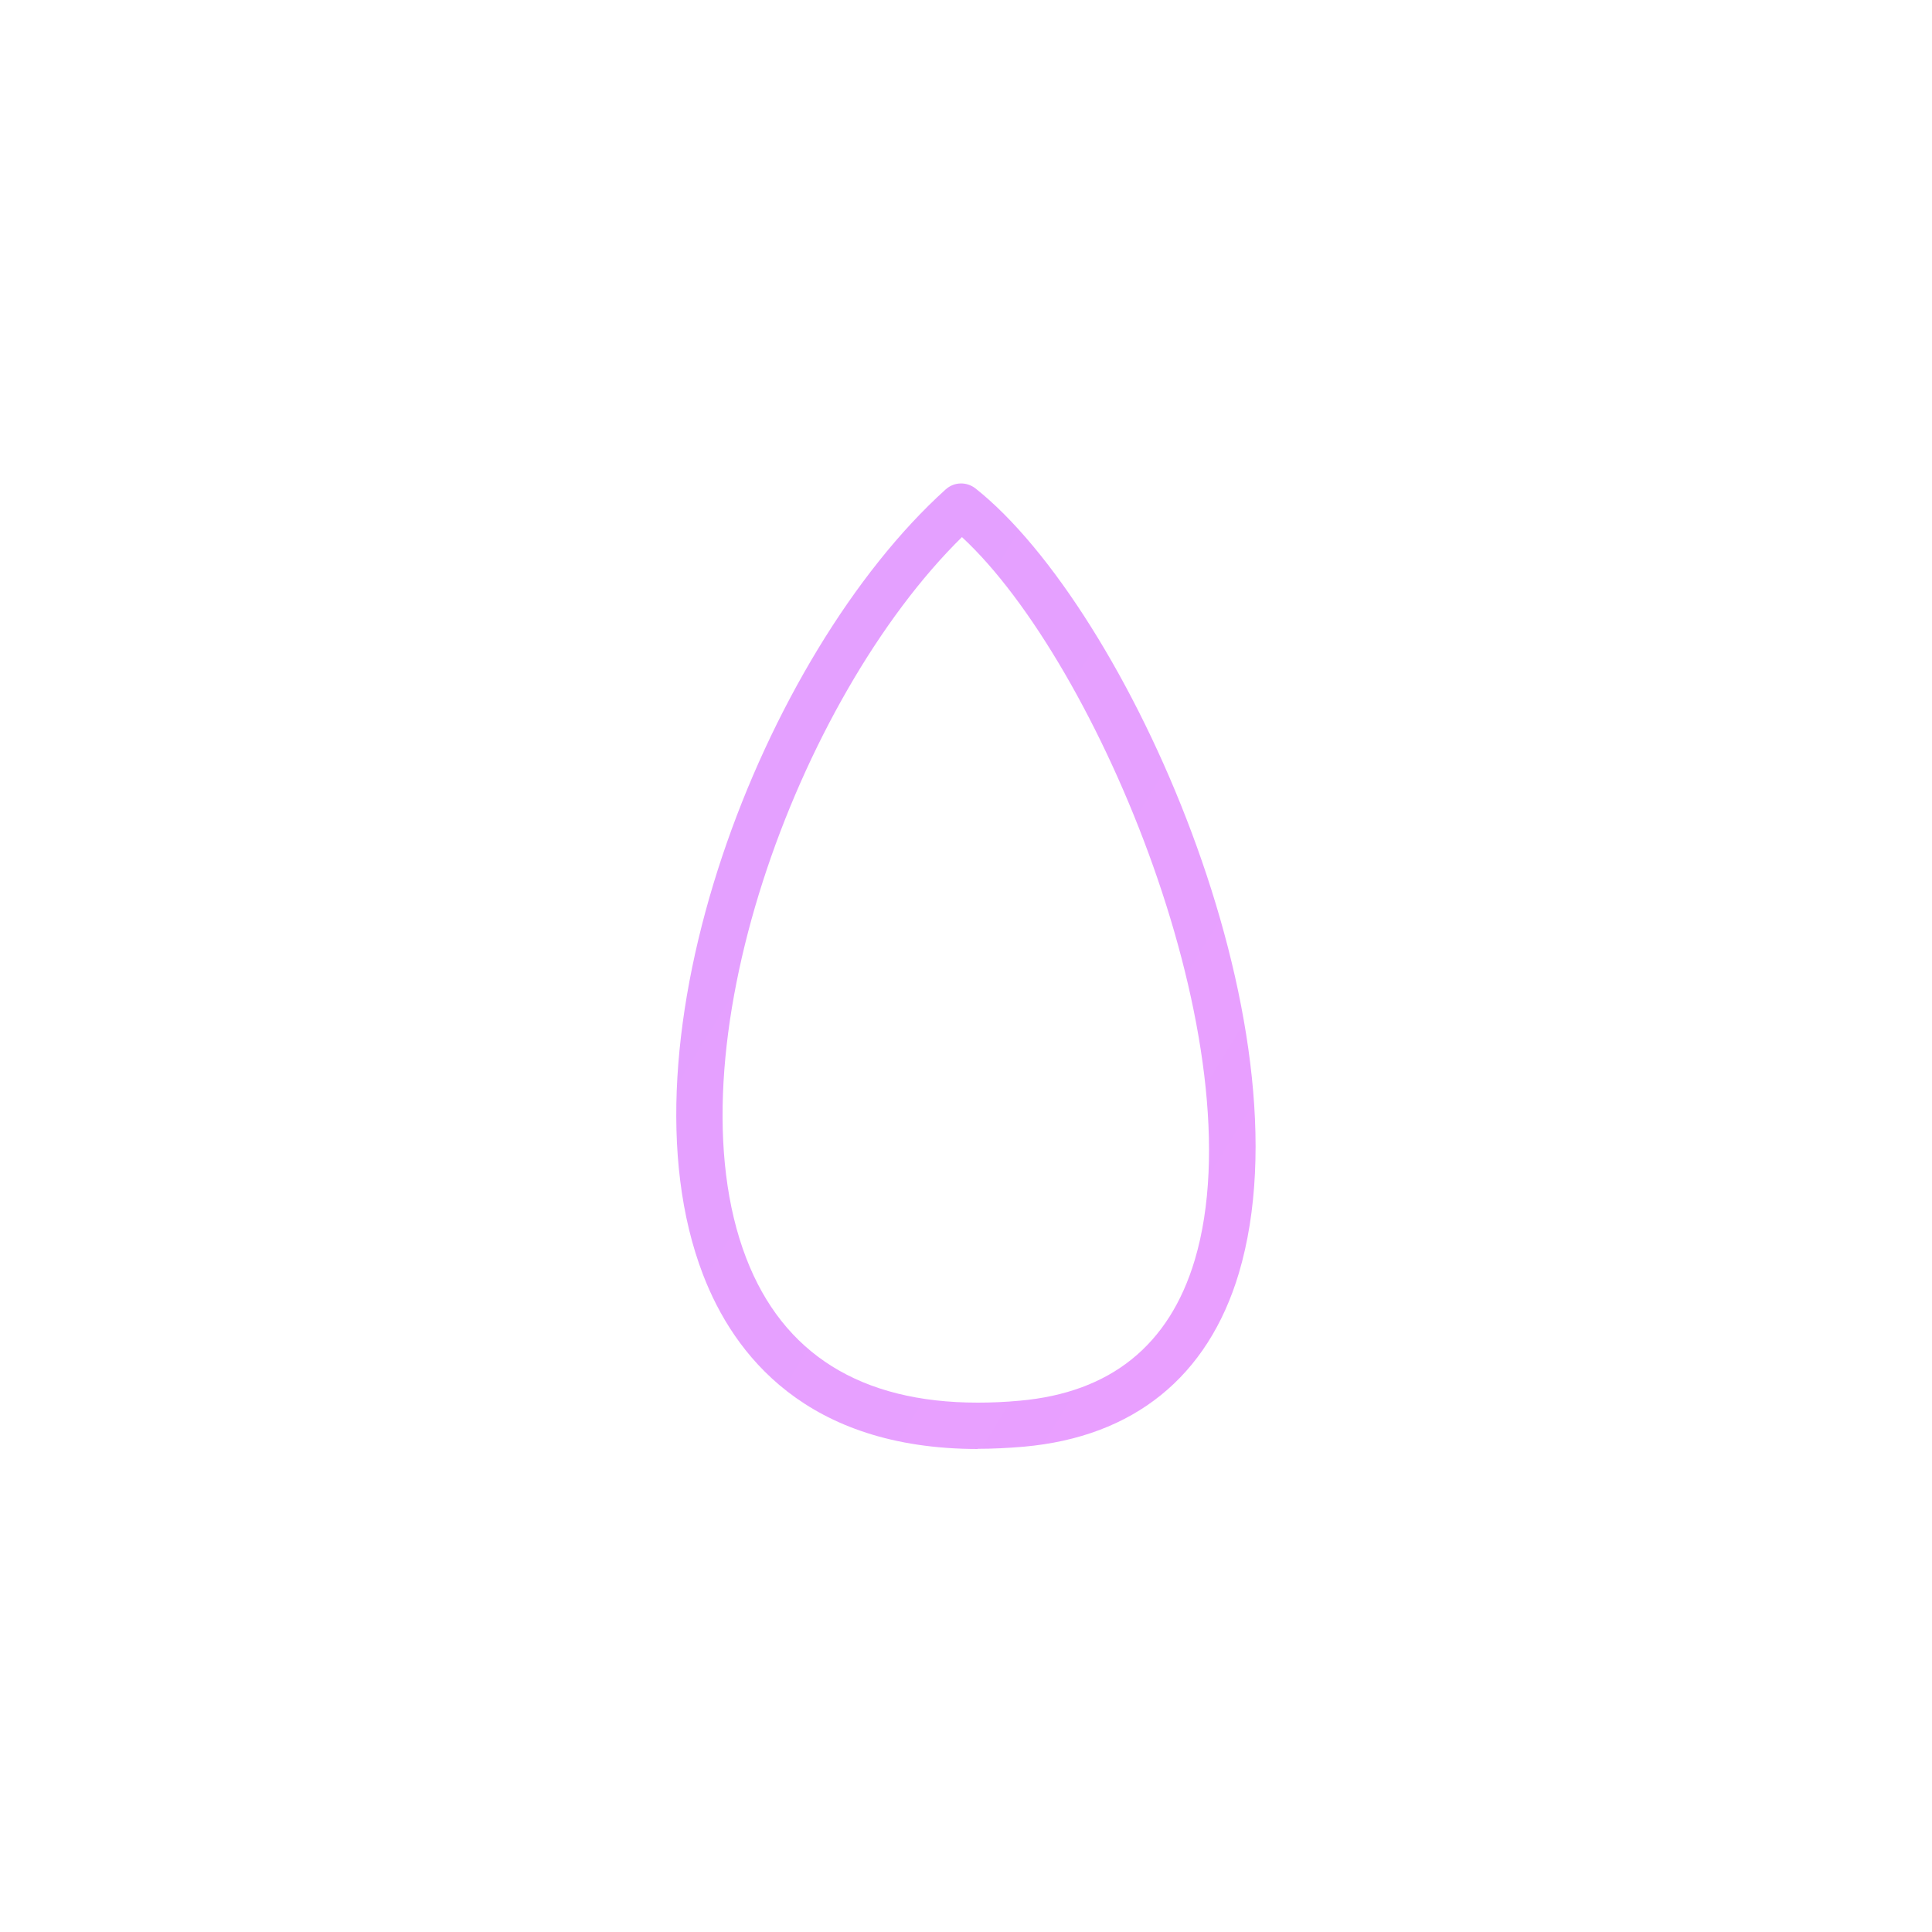
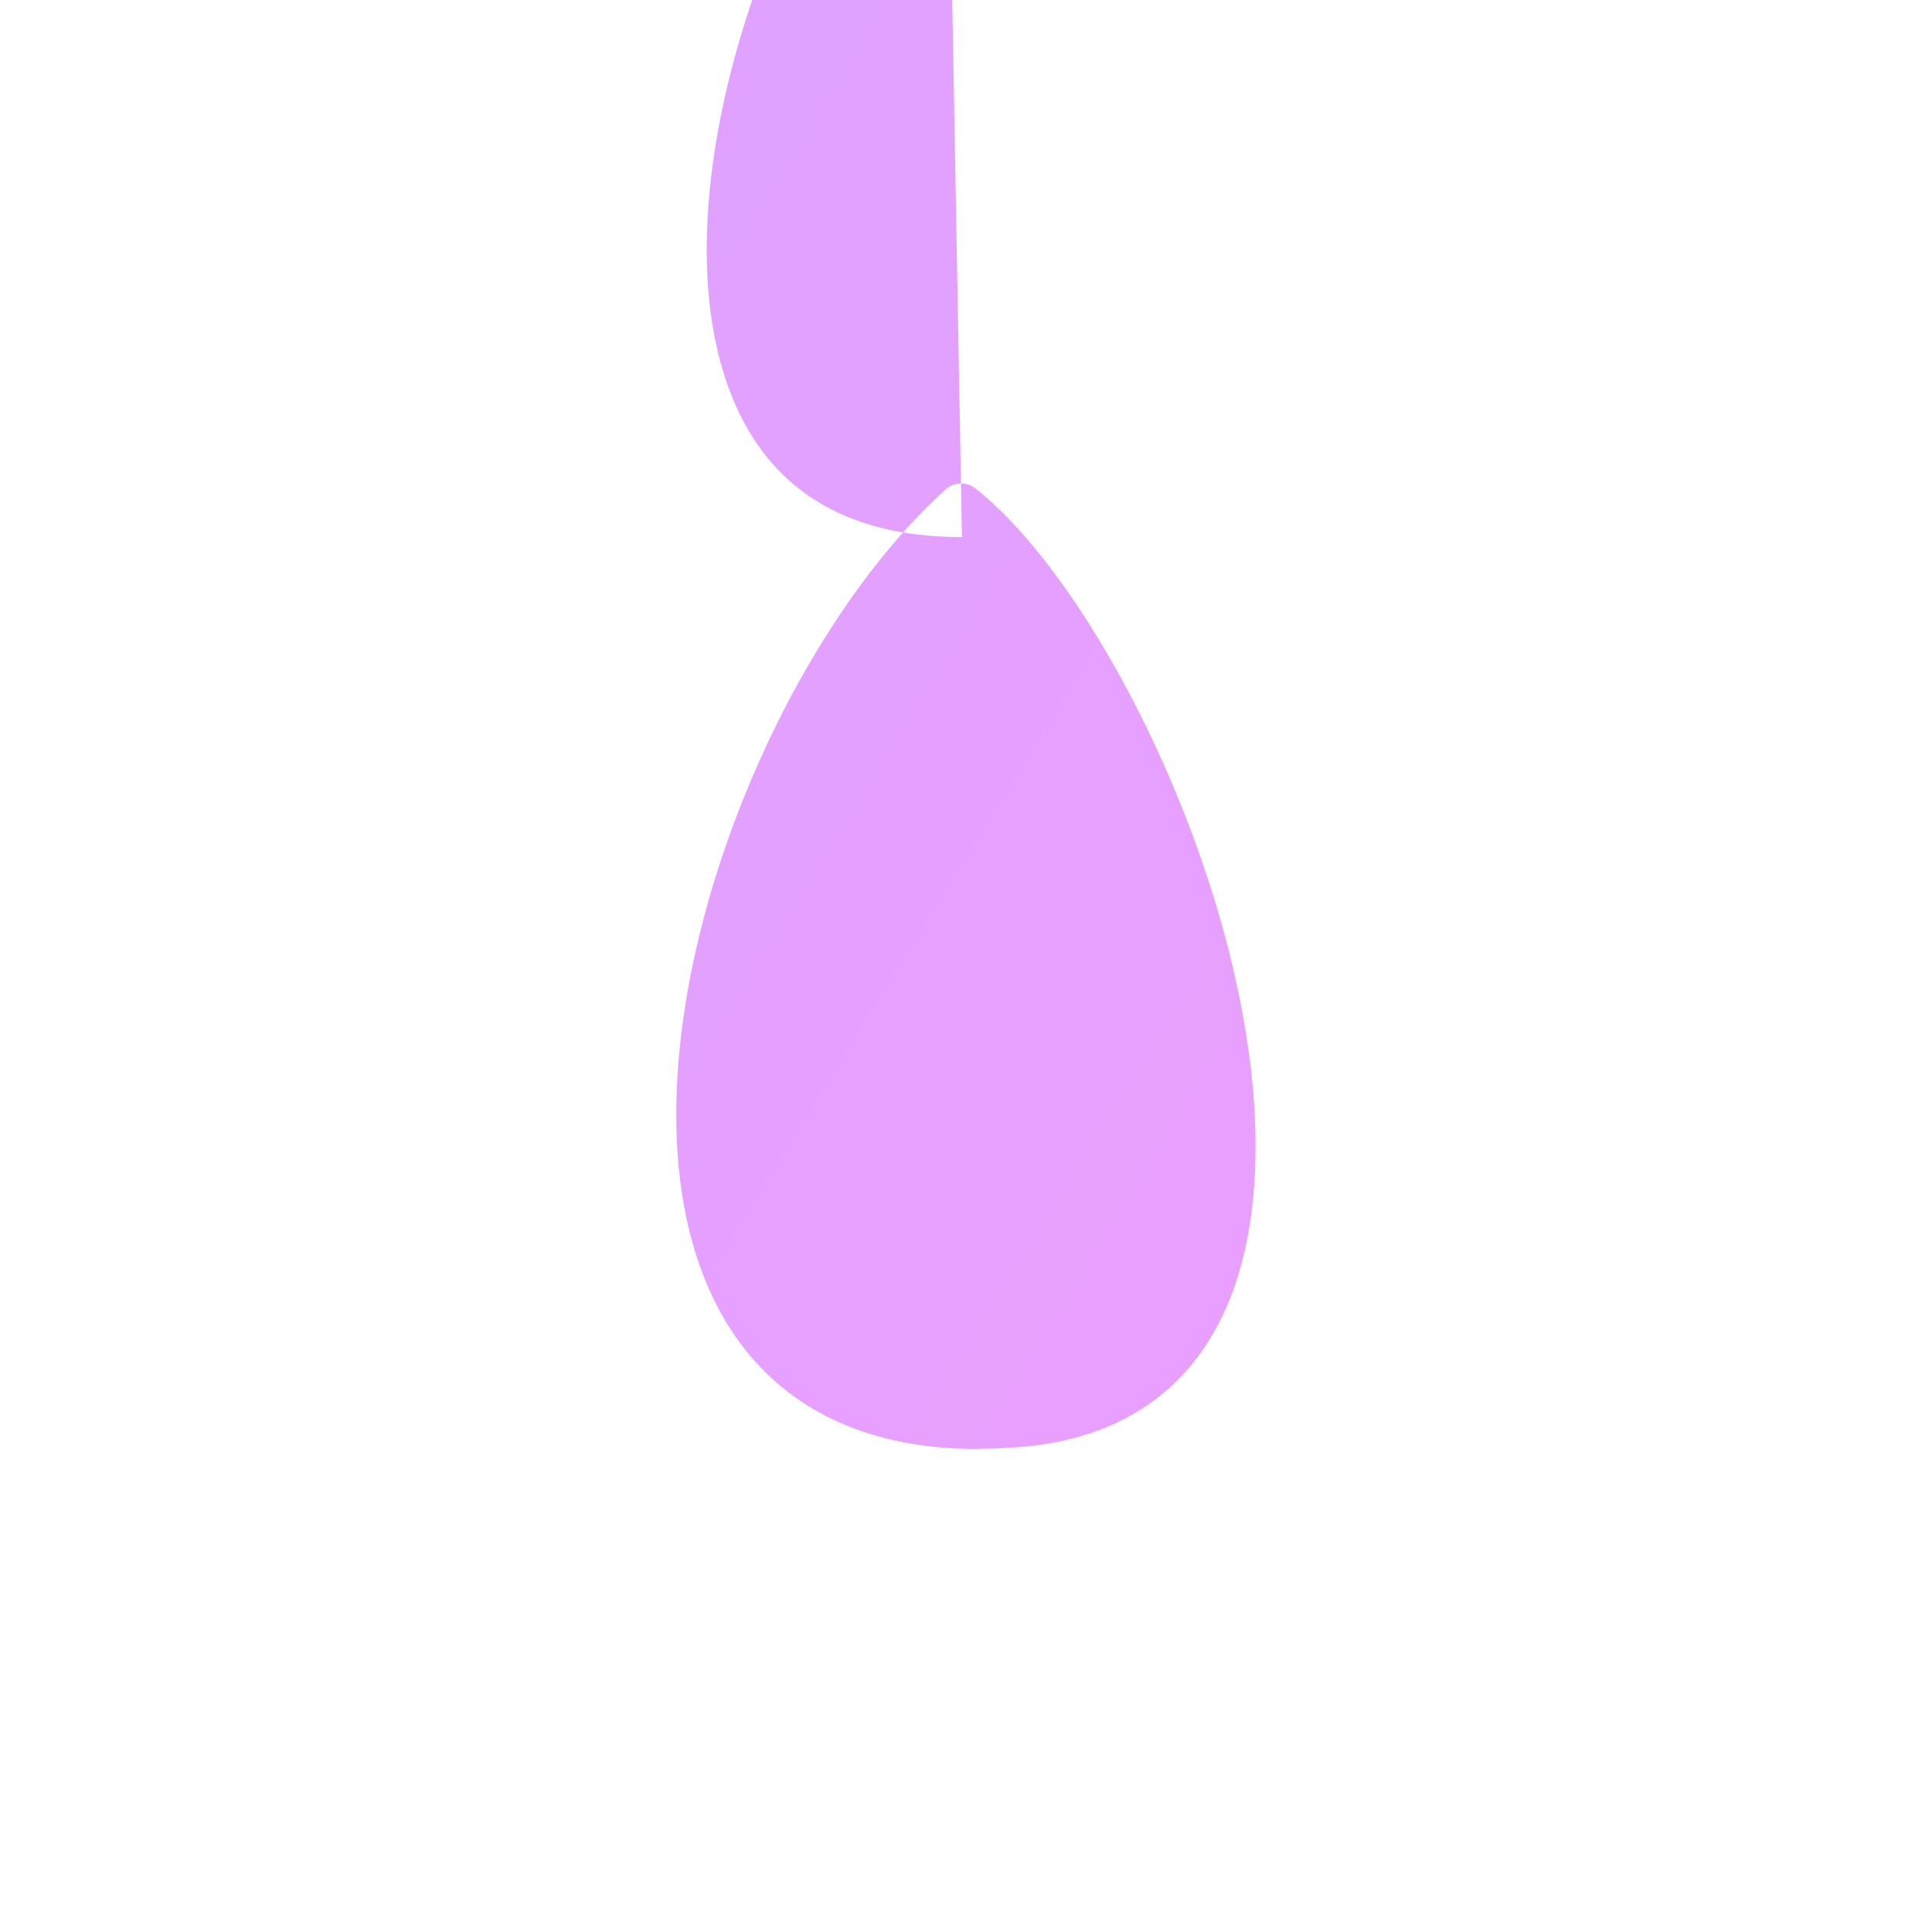
<svg xmlns="http://www.w3.org/2000/svg" id="_レイヤー_1" data-name="レイヤー 1" width="100" height="100" viewBox="0 0 100 100">
  <defs>
    <style>
      .cls-1 {
        fill: url(#_名称未設定グラデーション_51);
      }
    </style>
    <linearGradient id="_名称未設定グラデーション_51" data-name="名称未設定グラデーション 51" x1="-571.41" y1="-332.2" x2="173.62" y2="127.69" gradientUnits="userSpaceOnUse">
      <stop offset="0" stop-color="#3cf" />
      <stop offset=".03" stop-color="#3bc9ff" />
      <stop offset=".29" stop-color="#7eb9ff" />
      <stop offset=".53" stop-color="#b2acff" />
      <stop offset=".73" stop-color="#d8a3ff" />
      <stop offset=".9" stop-color="#ef9eff" />
      <stop offset="1" stop-color="#f89cff" />
    </linearGradient>
  </defs>
-   <path class="cls-1" d="M50.61,74.99h0c.77,0,1.57-.04,2.39-.11,5.68-.51,9.52-3.62,11.12-8.97,3.83-12.85-5.78-34.41-13.63-40.63-.46-.36-1.11-.34-1.54,.05-9.48,8.55-17.2,28.6-12.56,40.65,1.58,4.11,5.33,9.01,14.21,9.02Zm-.82-47.19c7.04,6.51,15.33,26.41,12.05,37.42-1.32,4.41-4.36,6.86-9.06,7.28-.75,.07-1.48,.1-2.17,.1h0c-6.05,0-10.08-2.52-11.99-7.49-4.07-10.59,2.65-28.94,11.18-37.32Z" />
+   <path class="cls-1" d="M50.61,74.99h0c.77,0,1.57-.04,2.39-.11,5.68-.51,9.52-3.62,11.12-8.97,3.83-12.85-5.78-34.41-13.63-40.63-.46-.36-1.11-.34-1.54,.05-9.48,8.55-17.2,28.6-12.56,40.65,1.58,4.11,5.33,9.01,14.21,9.02Zm-.82-47.19h0c-6.05,0-10.08-2.52-11.99-7.49-4.07-10.59,2.65-28.94,11.18-37.32Z" />
</svg>